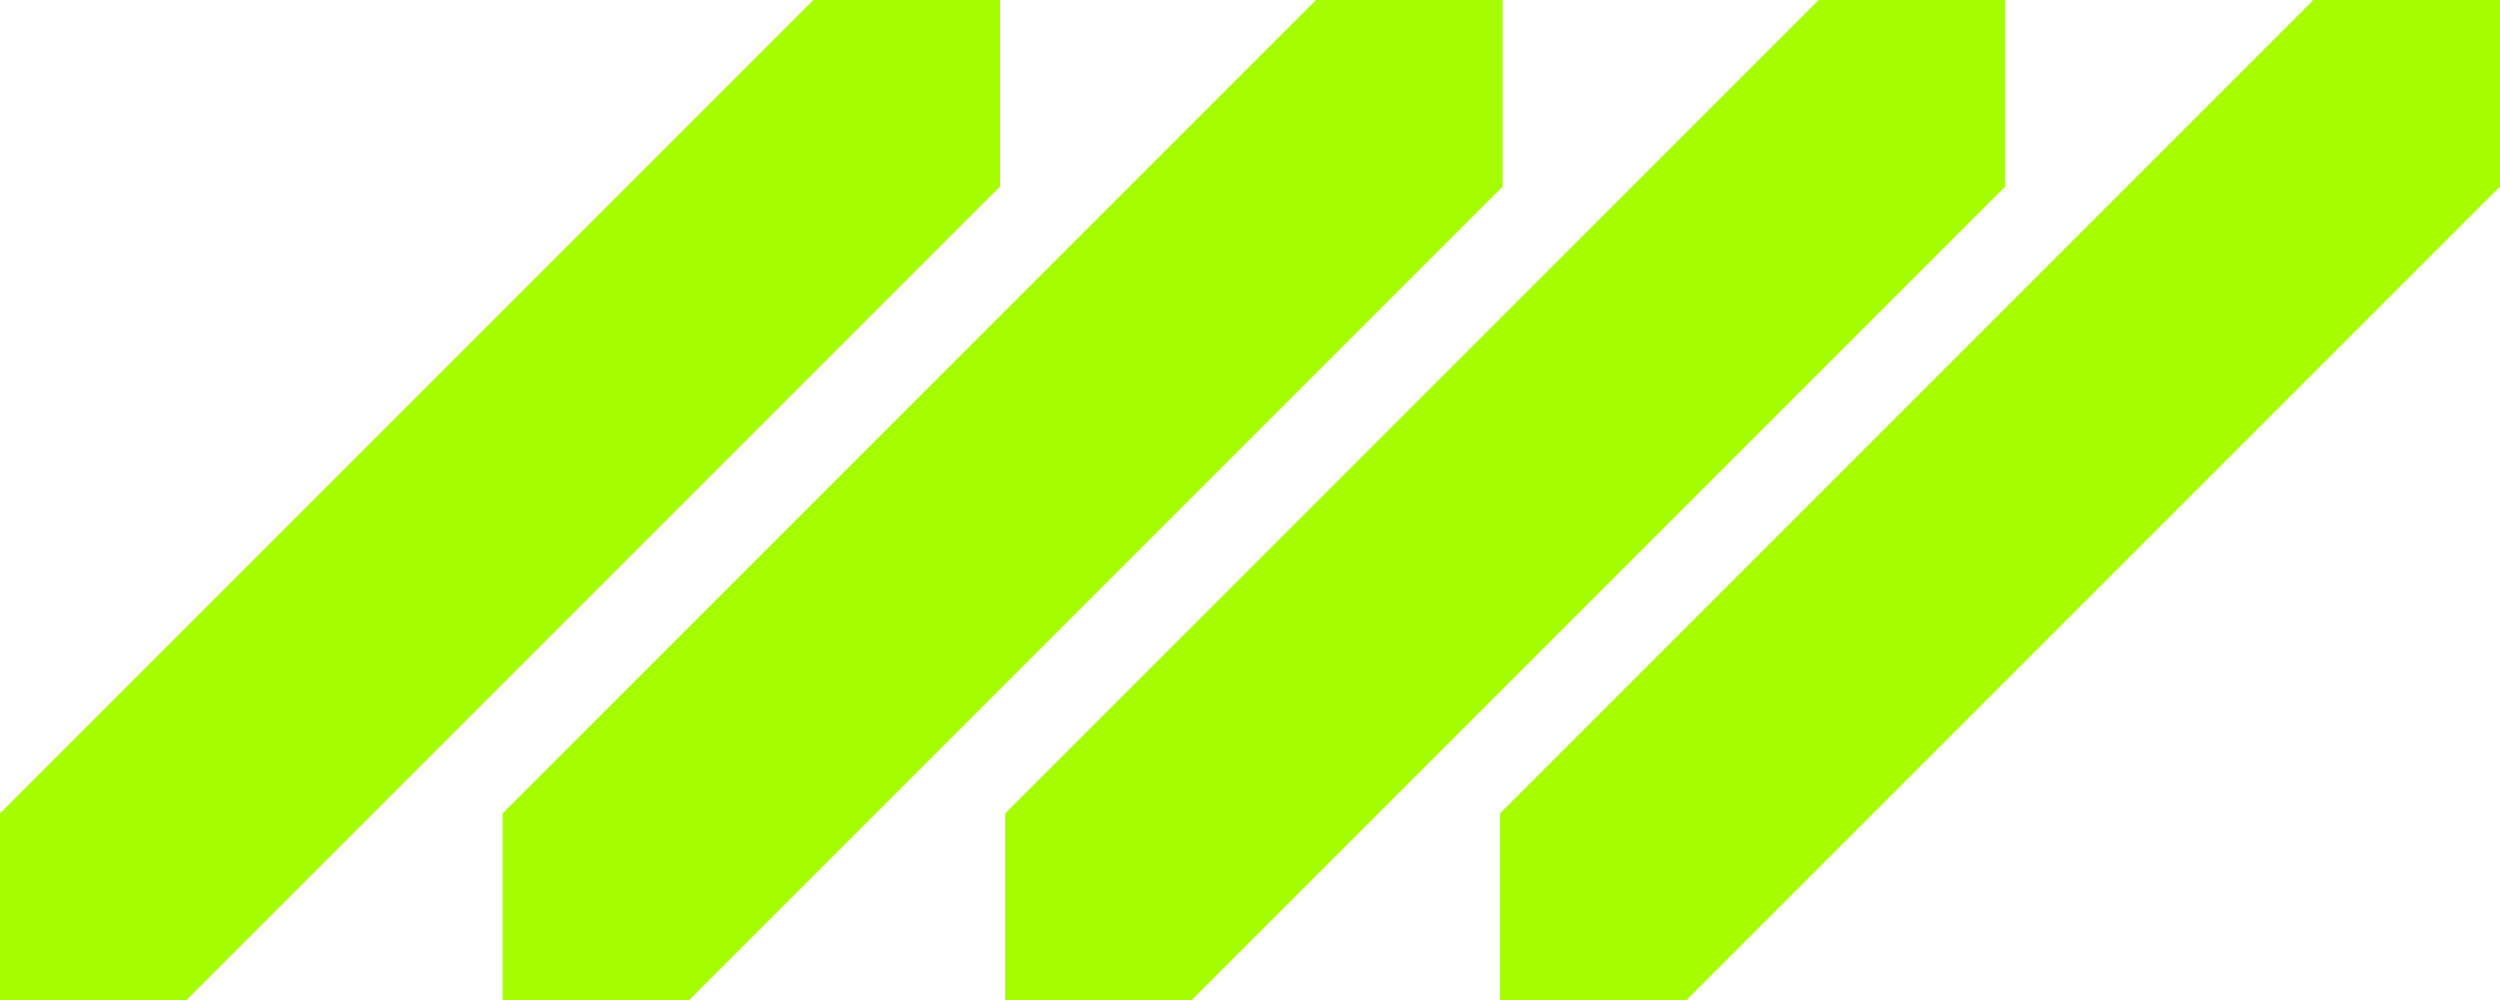
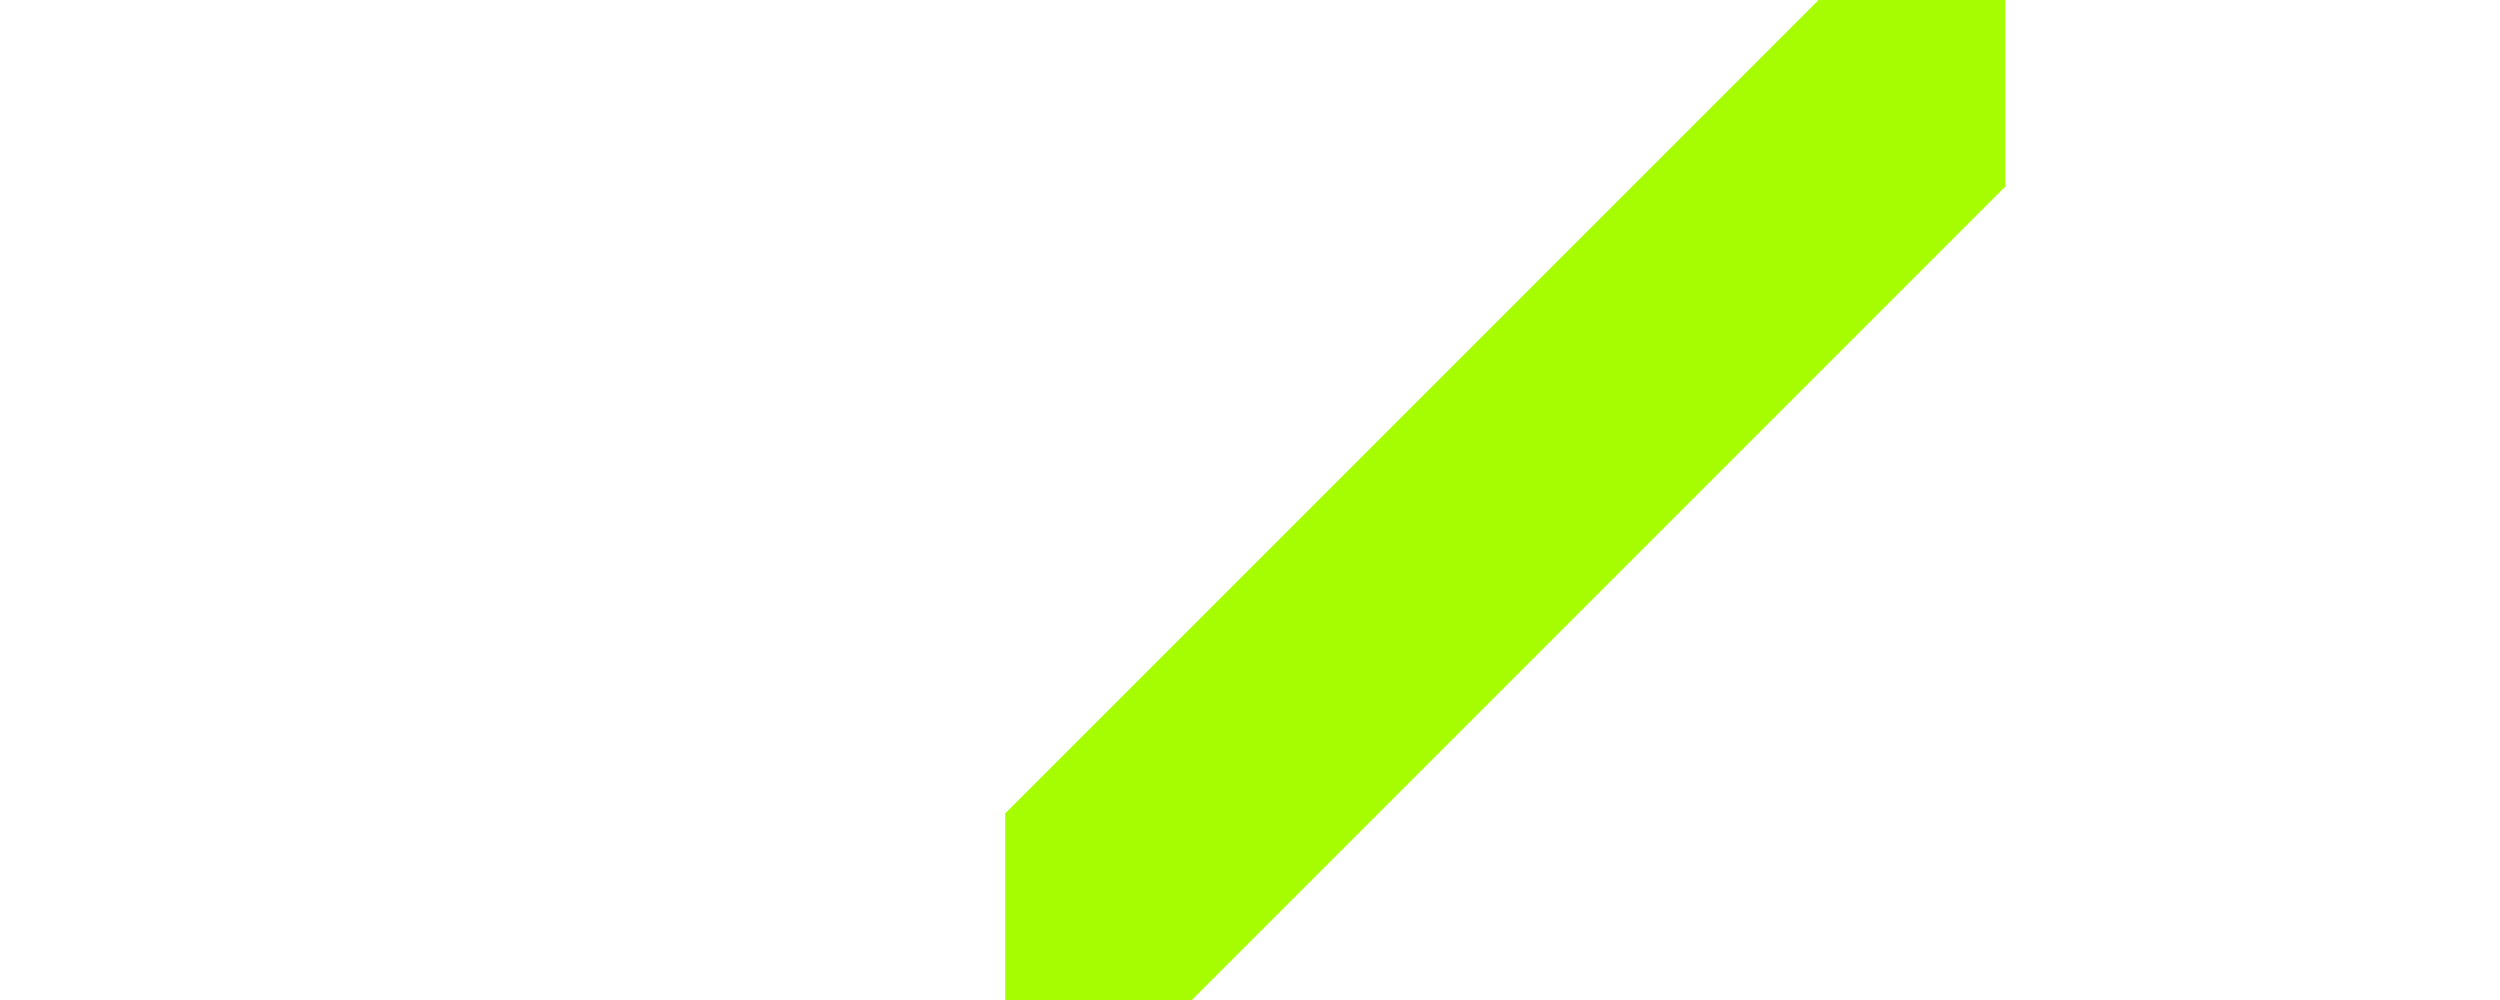
<svg xmlns="http://www.w3.org/2000/svg" width="40" height="16" viewBox="0 0 40 16" fill="none">
-   <path d="M0.009 13.005H0L2.52417e-08 16H2.994V15.991L15.991 2.994L16 2.994V0L13.005 3.23094e-07L13.005 0.009L0.009 13.005Z" fill="#A6FC00" />
-   <path d="M8.052 13.005H8.043L8.043 16H11.037V15.991L24.034 2.994L24.043 2.994V0L21.049 3.23094e-07L21.049 0.009L8.052 13.005Z" fill="#A6FC00" />
  <path d="M16.093 13.005H16.084L16.084 16H19.078V15.991L32.075 2.994L32.084 2.994V0L29.09 3.23094e-07L29.09 0.009L16.093 13.005Z" fill="#A6FC00" />
-   <path d="M24.009 13.005H24L24 16H26.994V15.991L39.991 2.994L40 2.994V0L37.005 3.23094e-07L37.005 0.009L24.009 13.005Z" fill="#A6FC00" />
</svg>